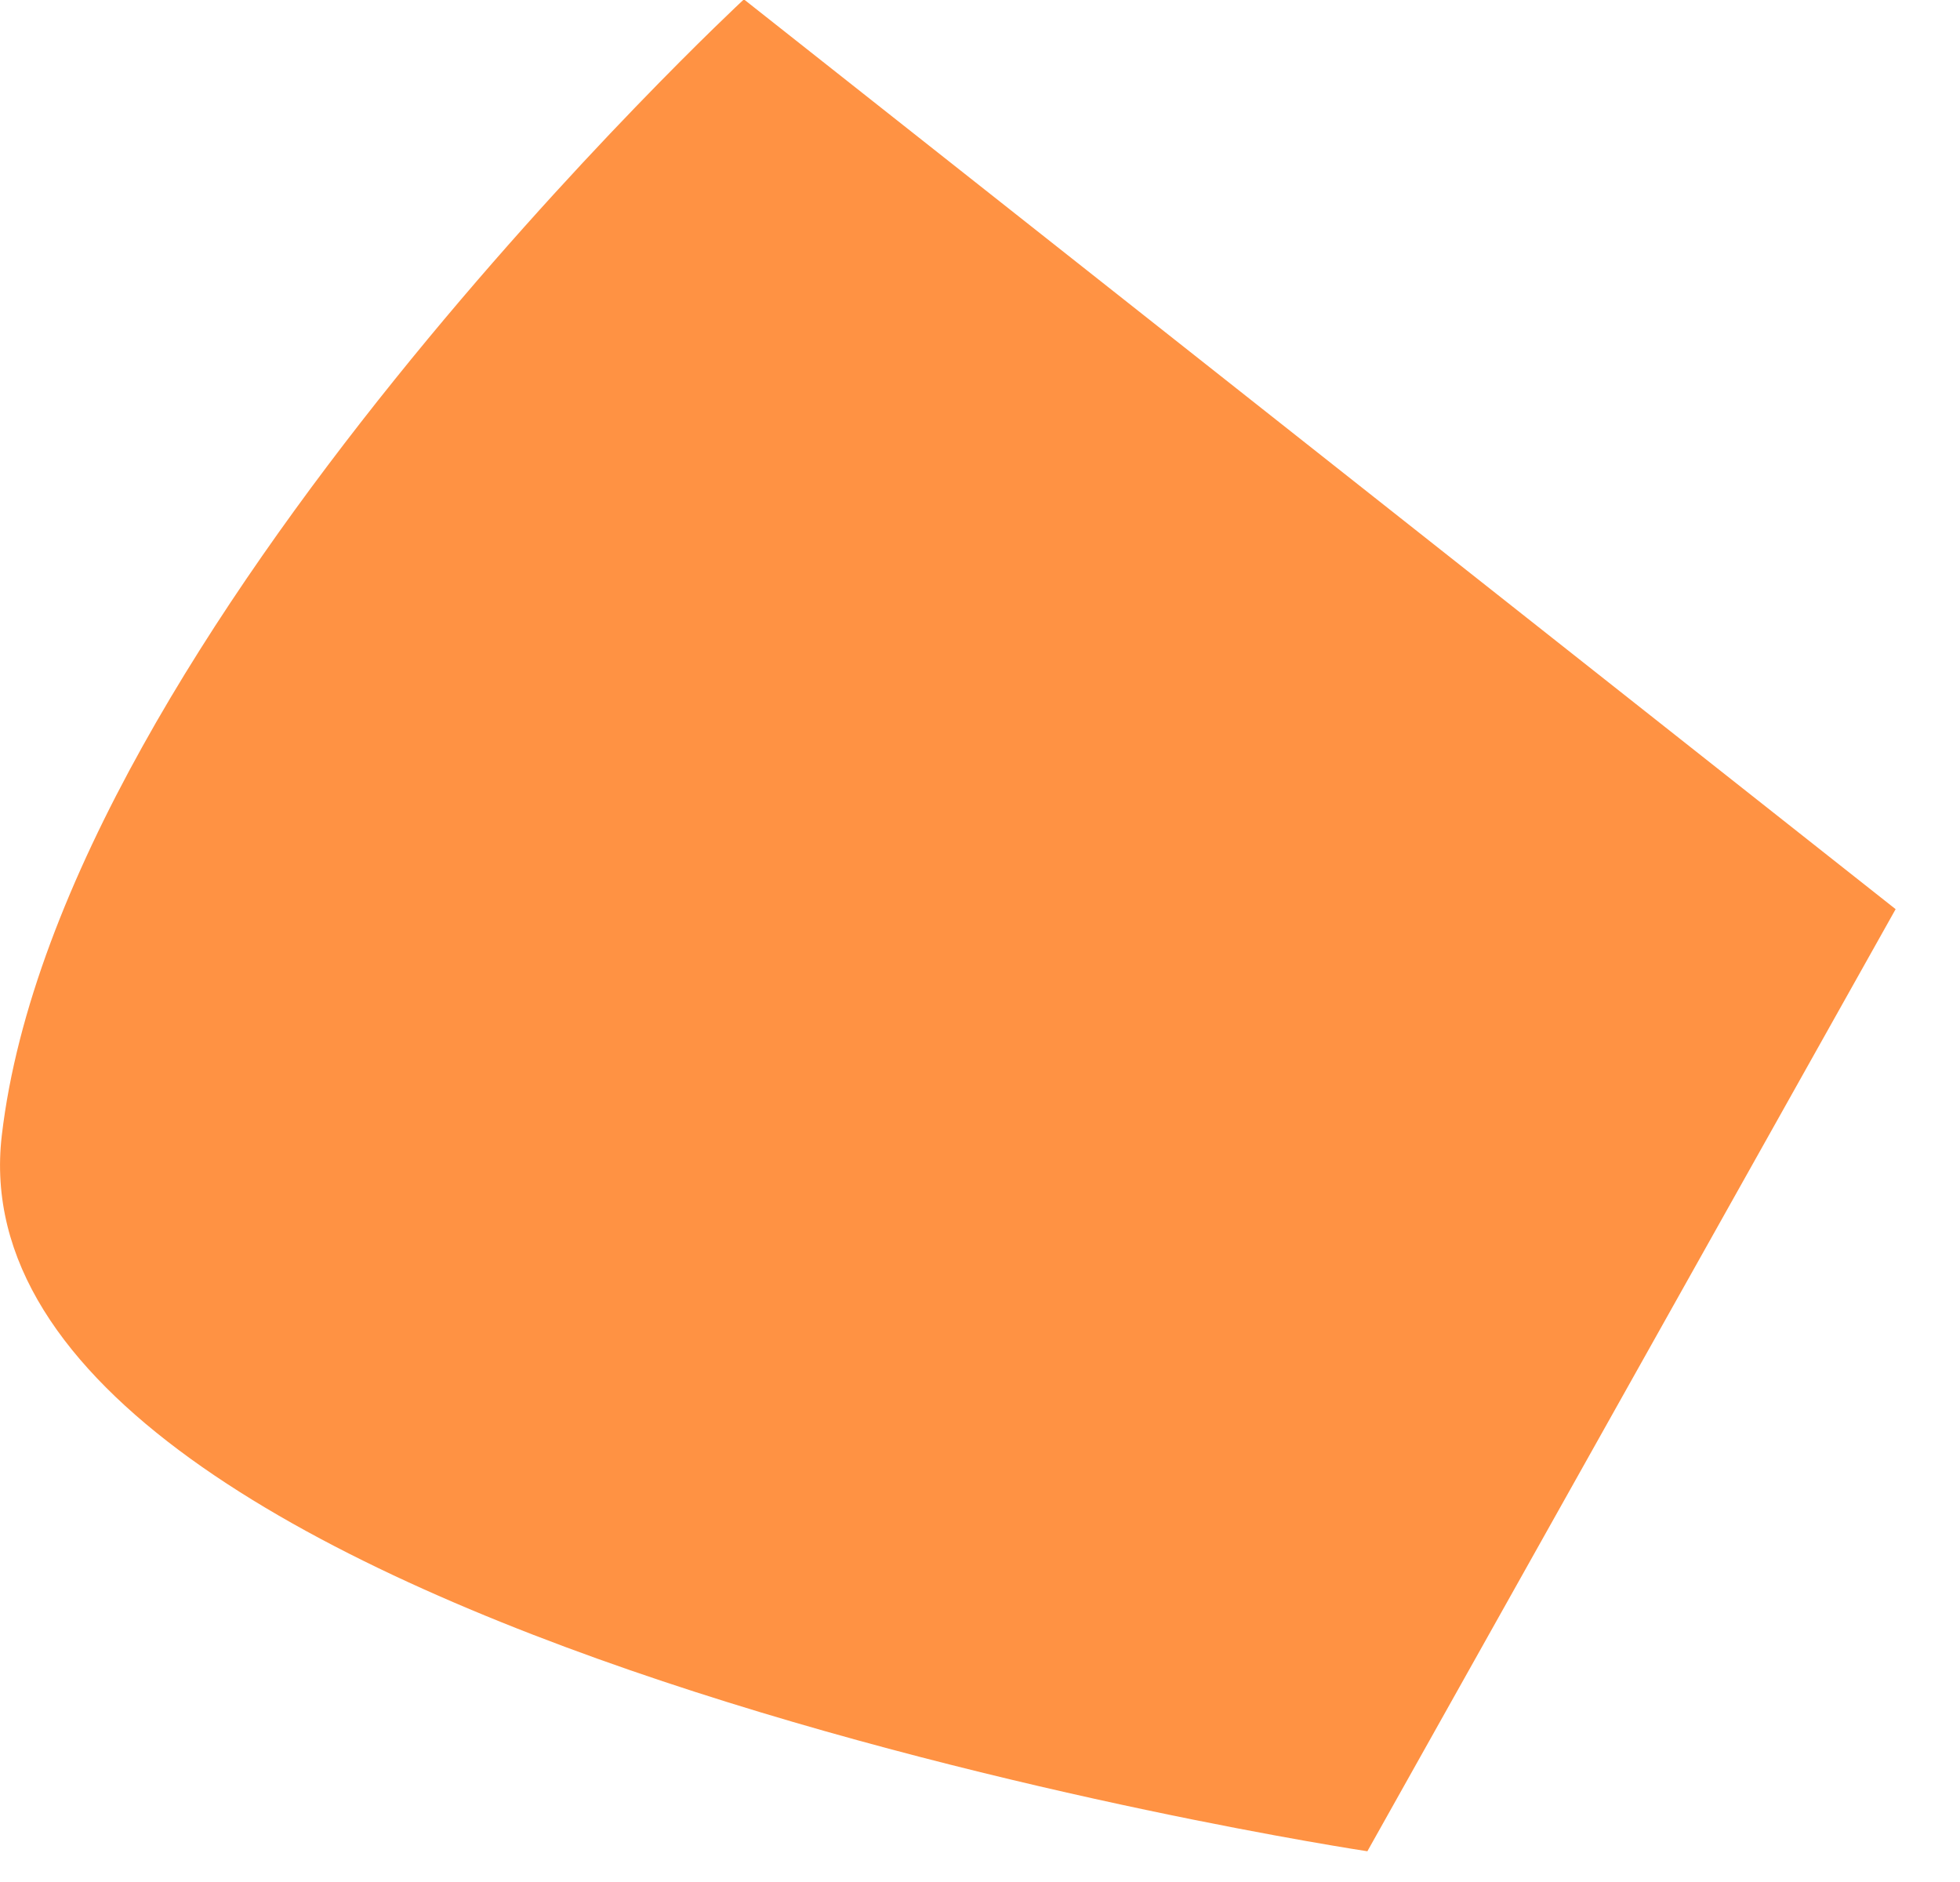
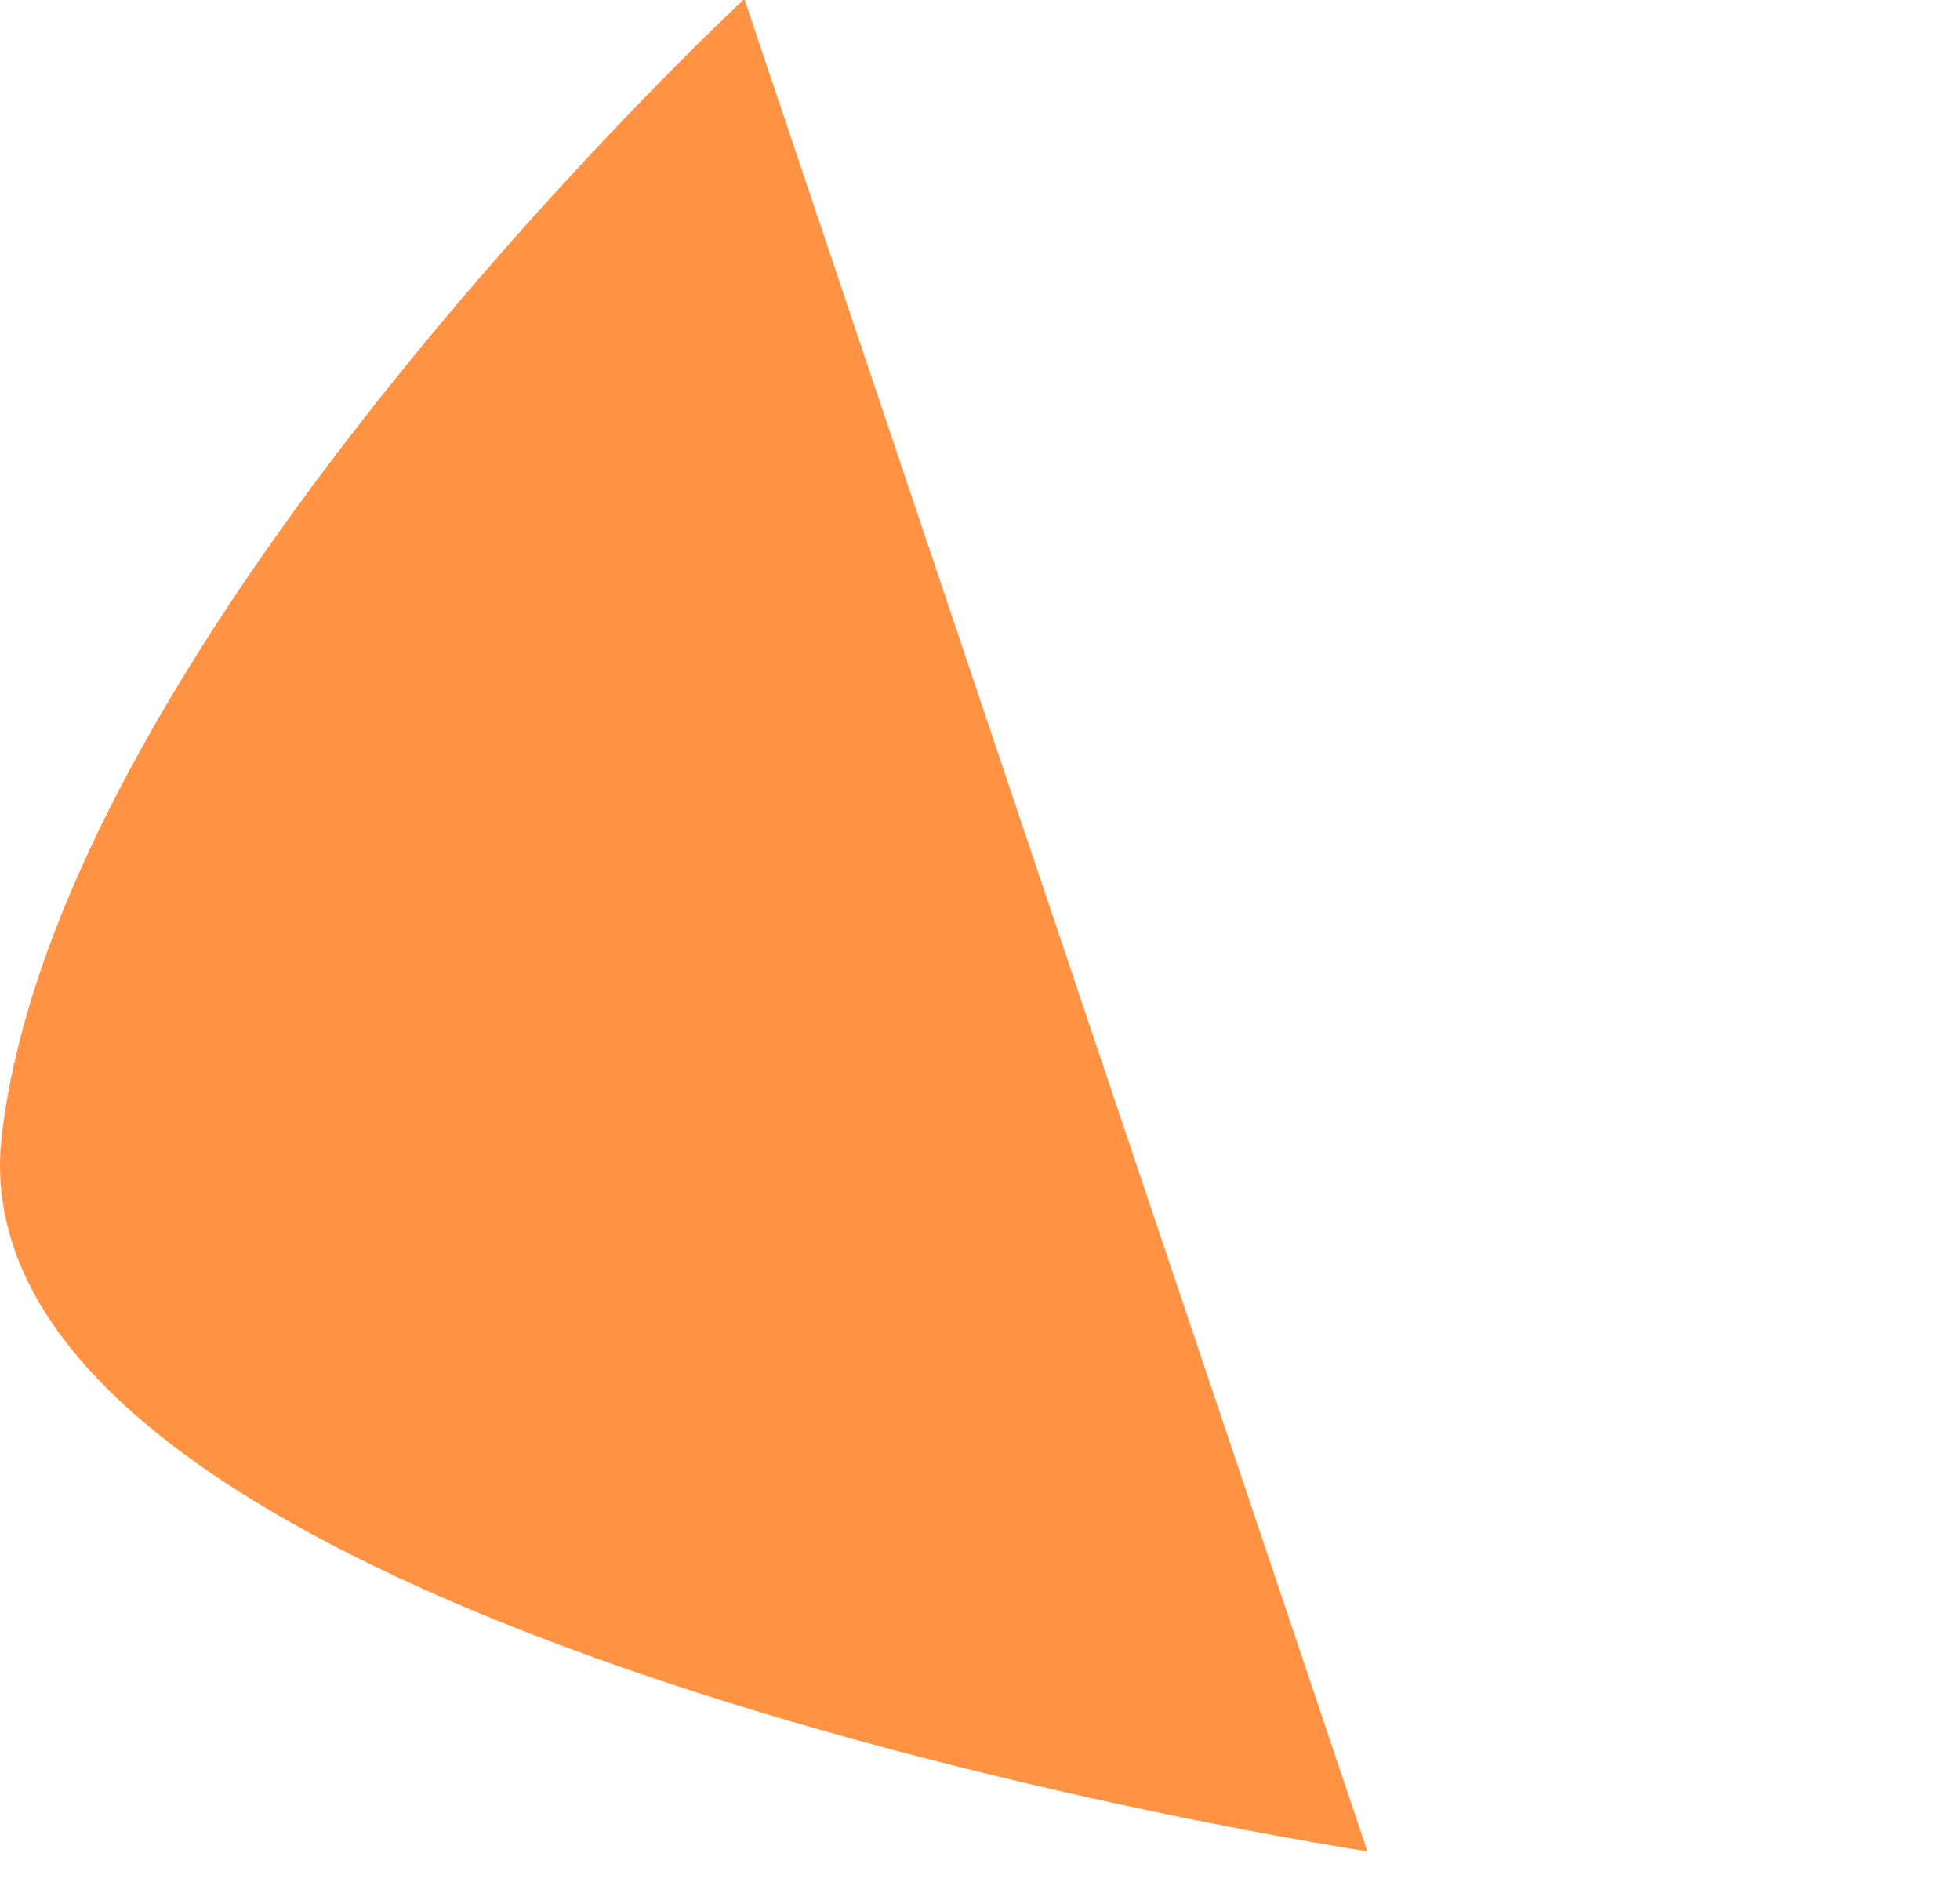
<svg xmlns="http://www.w3.org/2000/svg" fill="none" height="100%" overflow="visible" preserveAspectRatio="none" style="display: block;" viewBox="0 0 25 24" width="100%">
-   <path d="M9.499 0L24.179 11.594L17.441 23.608C17.441 23.608 -0.726 20.869 0.023 14.479C0.771 8.089 9.48 0 9.48 0H9.499Z" fill="#FF9243" id="Vector" />
+   <path d="M9.499 0L17.441 23.608C17.441 23.608 -0.726 20.869 0.023 14.479C0.771 8.089 9.48 0 9.48 0H9.499Z" fill="#FF9243" id="Vector" />
</svg>